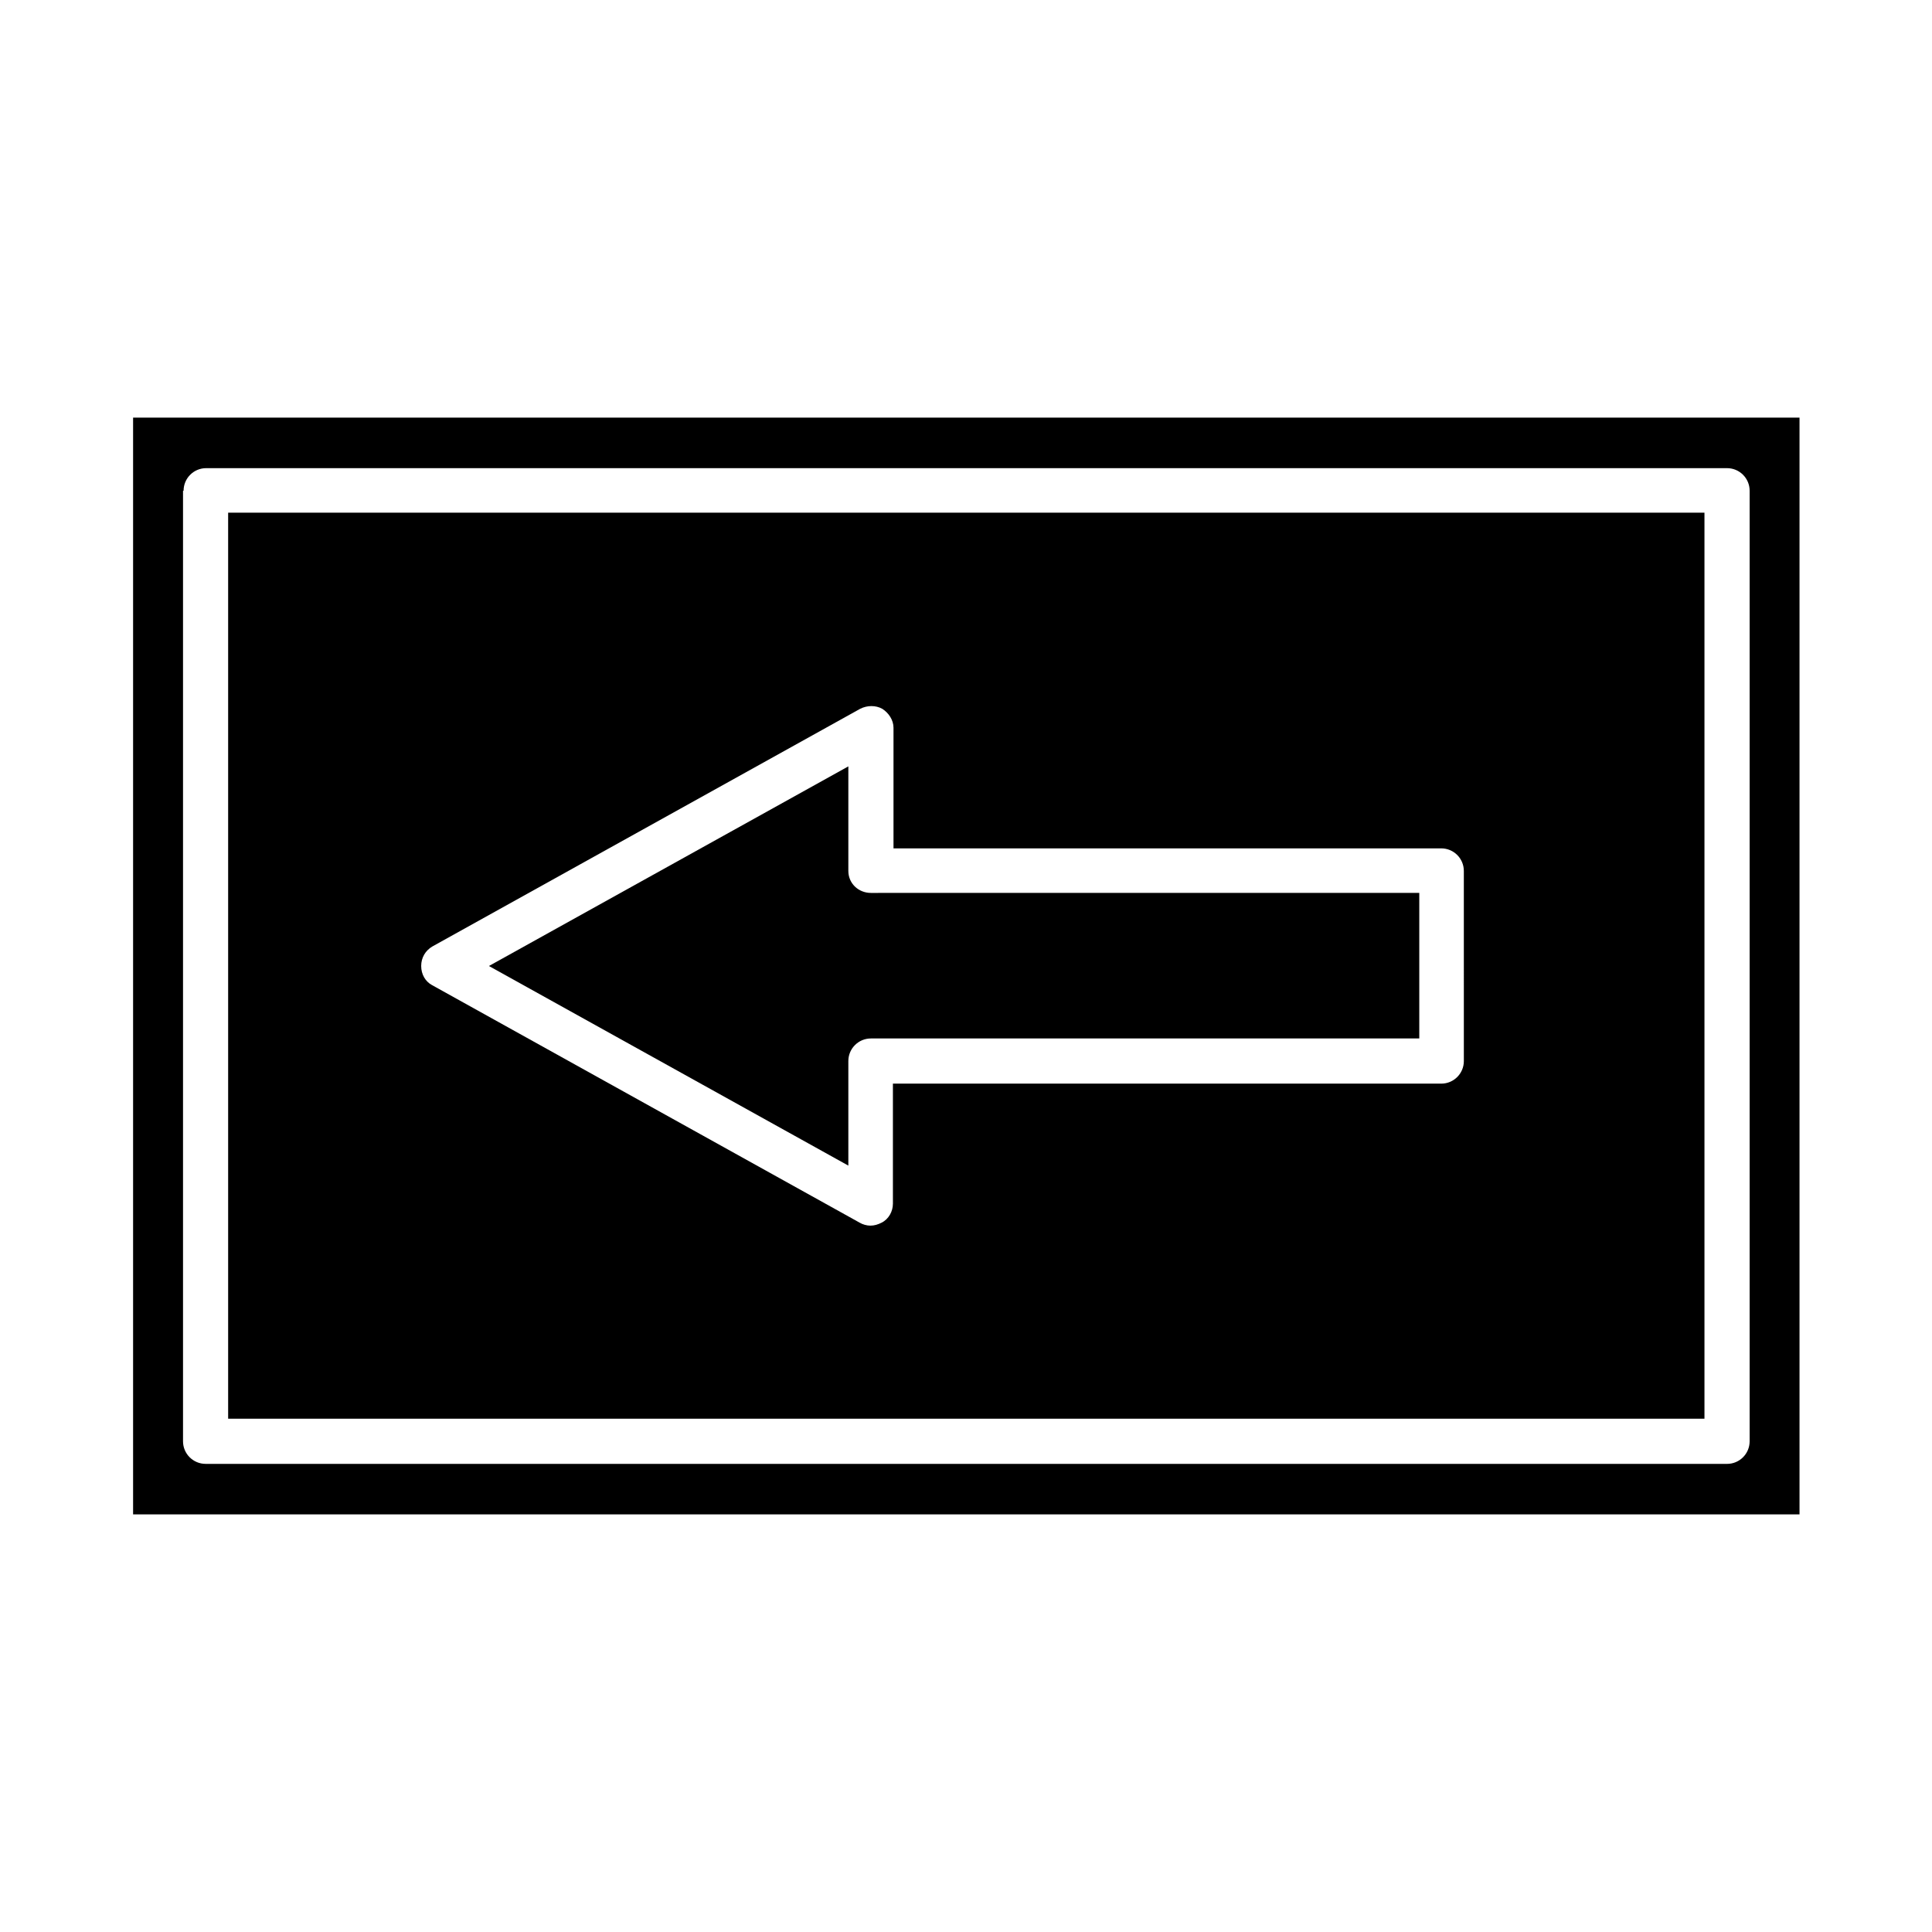
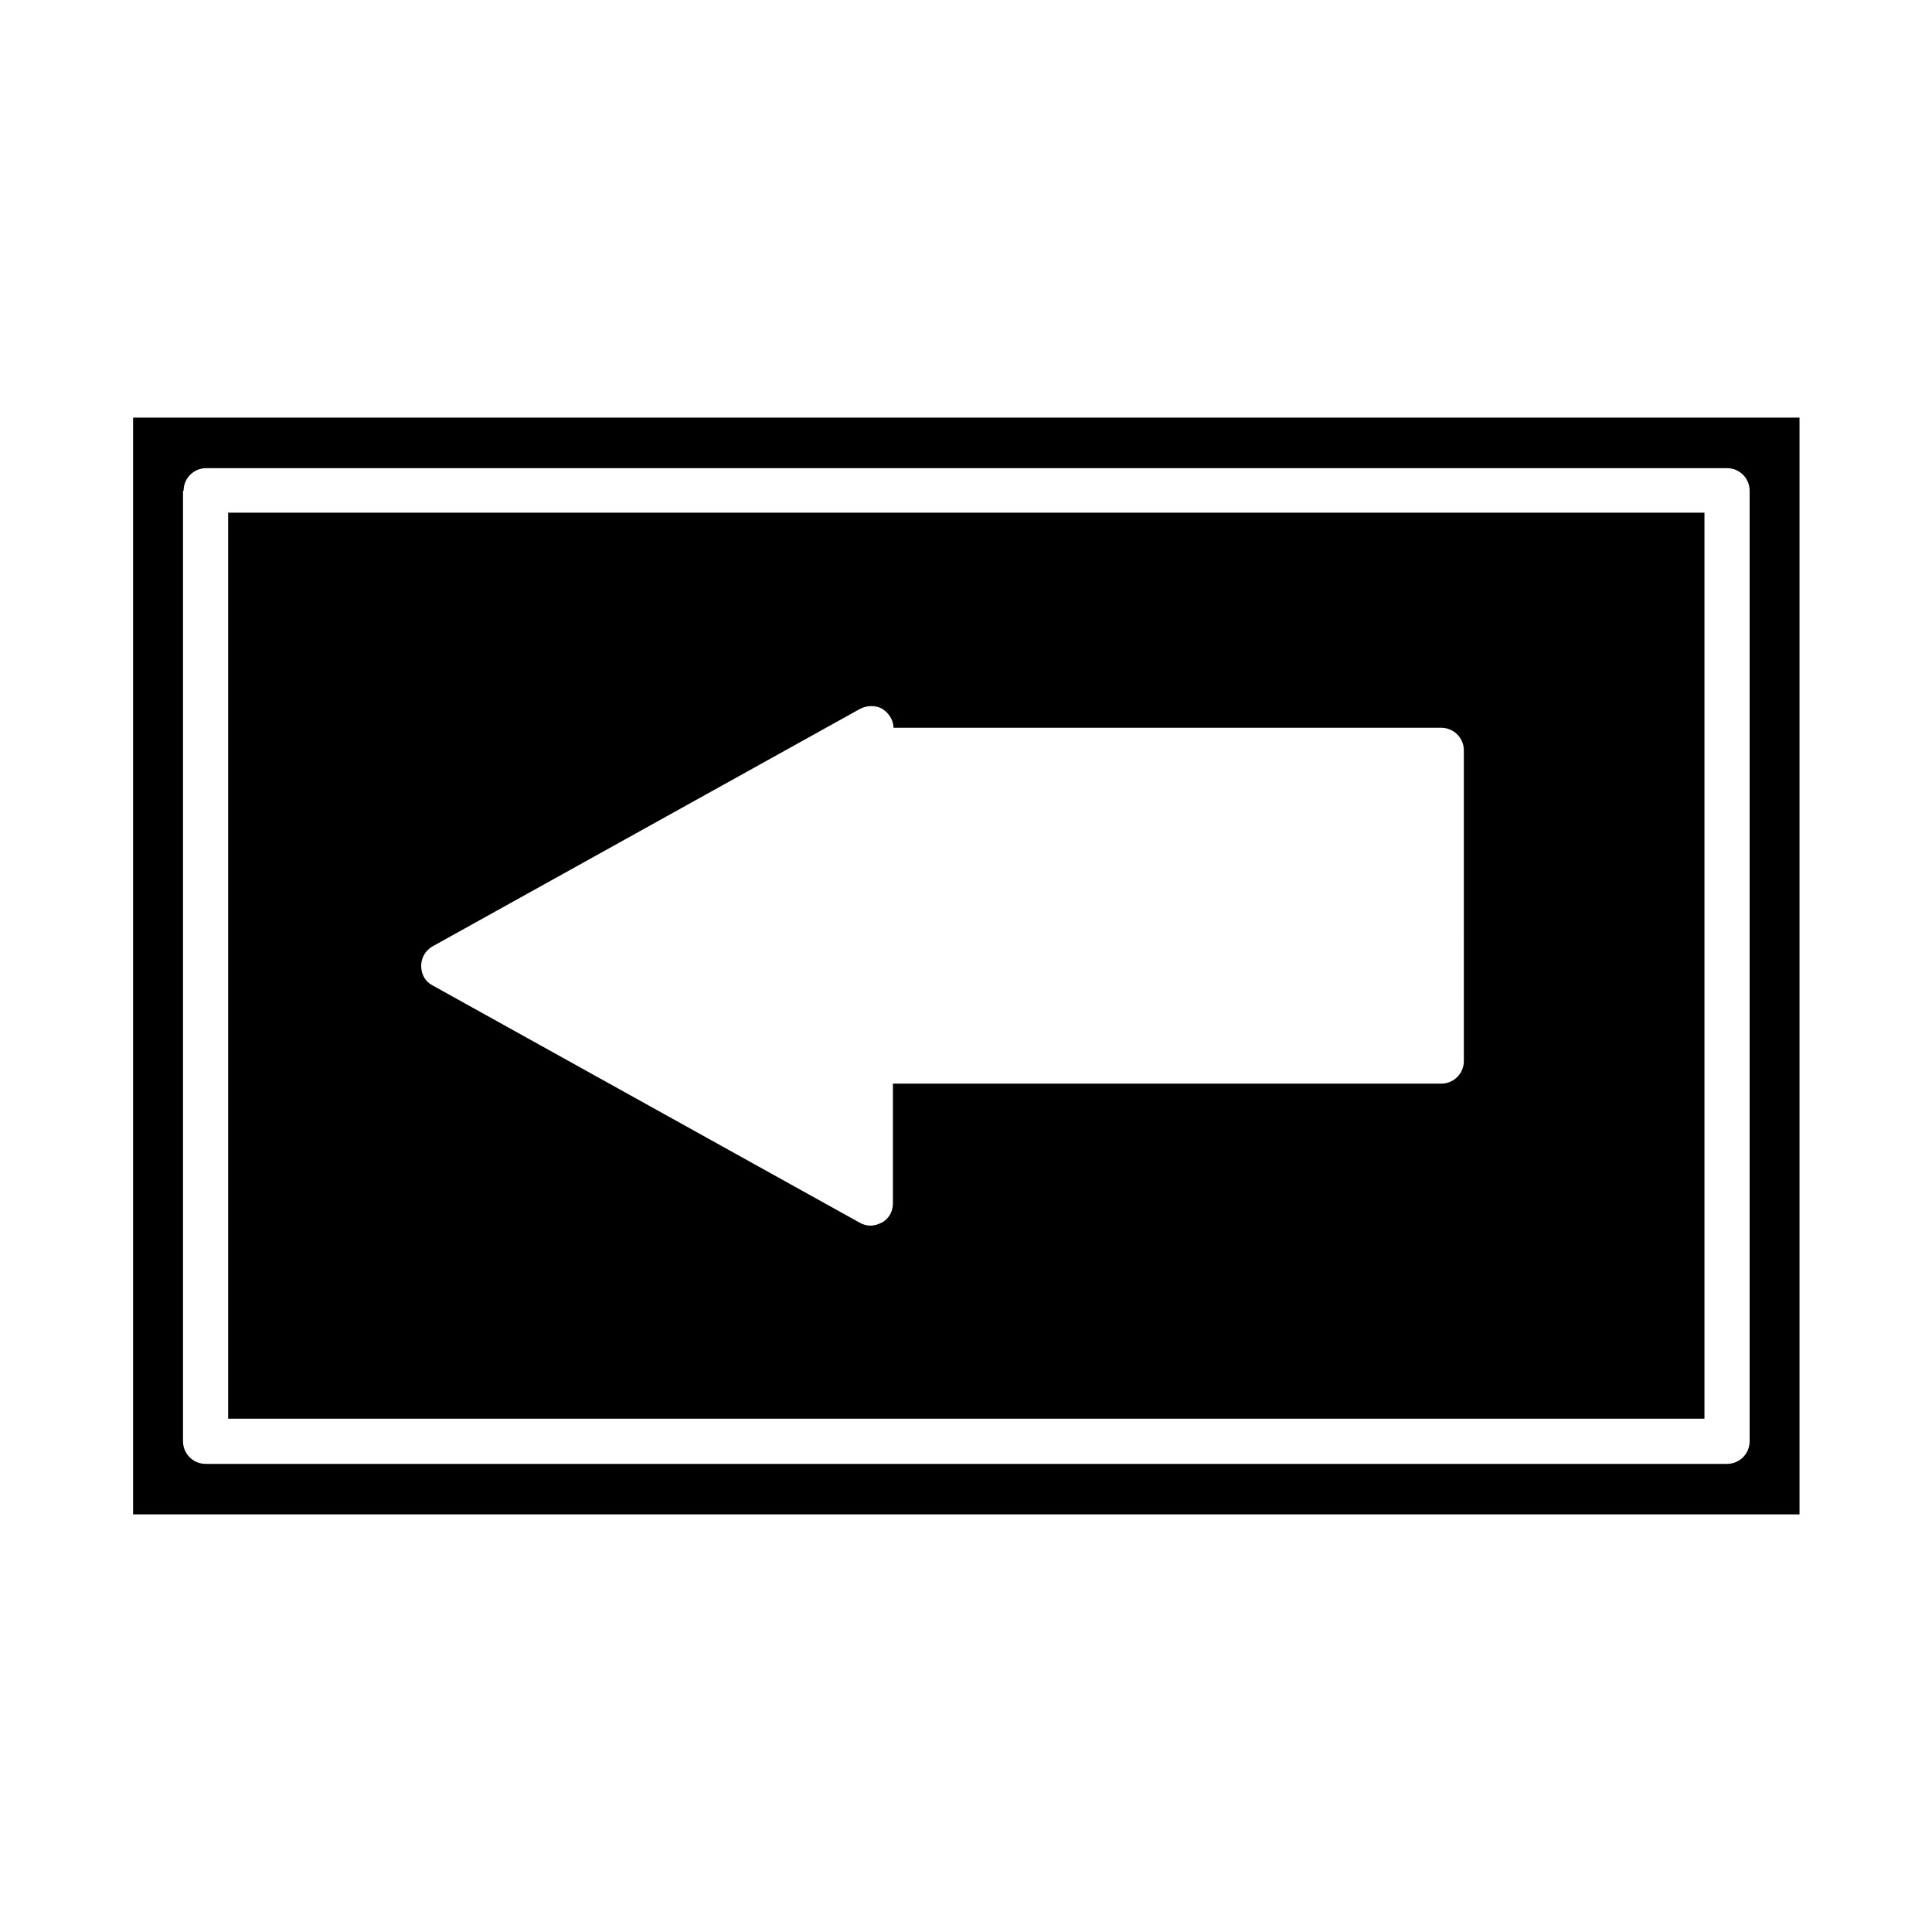
<svg xmlns="http://www.w3.org/2000/svg" fill="#000000" width="800px" height="800px" version="1.1" viewBox="144 144 512 512">
  <g>
    <path d="m179.27 545.32h441.62v-290.64h-441.62zm13.383-271.27c0-3.305 2.676-5.984 5.984-5.984h403.05c3.305 0 5.984 2.676 5.984 5.984v251.91c0 3.305-2.676 5.984-5.984 5.984l-403.2-0.004c-3.305 0-5.984-2.676-5.984-5.984v-251.9z" />
-     <path d="m368.82 374.81v-27.711l-95.25 52.902 95.25 52.898v-27.711c0-3.305 2.676-5.984 5.984-5.984h145.32v-38.574l-145.32 0.004c-3.309 0-5.984-2.519-5.984-5.824z" />
-     <path d="m595.54 279.87h-391.08v240.1h391.24v-240.1zm-63.605 145.32c0 3.305-2.676 5.984-5.984 5.984h-145.32v31.805c0 2.047-1.102 4.094-2.992 5.039-0.945 0.473-1.891 0.789-2.992 0.789-0.945 0-2.047-0.316-2.832-0.789l-113.36-62.977c-1.734-0.945-2.836-2.836-2.836-5.039s1.102-4.094 2.992-5.195l113.36-62.977c1.891-0.945 4.094-0.945 5.824 0 1.73 1.102 2.992 2.992 2.992 5.039v31.961l145.16-0.004c3.305 0 5.984 2.676 5.984 5.984z" />
+     <path d="m595.54 279.87h-391.08v240.1h391.24v-240.1zm-63.605 145.32c0 3.305-2.676 5.984-5.984 5.984h-145.32v31.805c0 2.047-1.102 4.094-2.992 5.039-0.945 0.473-1.891 0.789-2.992 0.789-0.945 0-2.047-0.316-2.832-0.789l-113.36-62.977c-1.734-0.945-2.836-2.836-2.836-5.039s1.102-4.094 2.992-5.195l113.36-62.977c1.891-0.945 4.094-0.945 5.824 0 1.73 1.102 2.992 2.992 2.992 5.039l145.16-0.004c3.305 0 5.984 2.676 5.984 5.984z" />
  </g>
</svg>